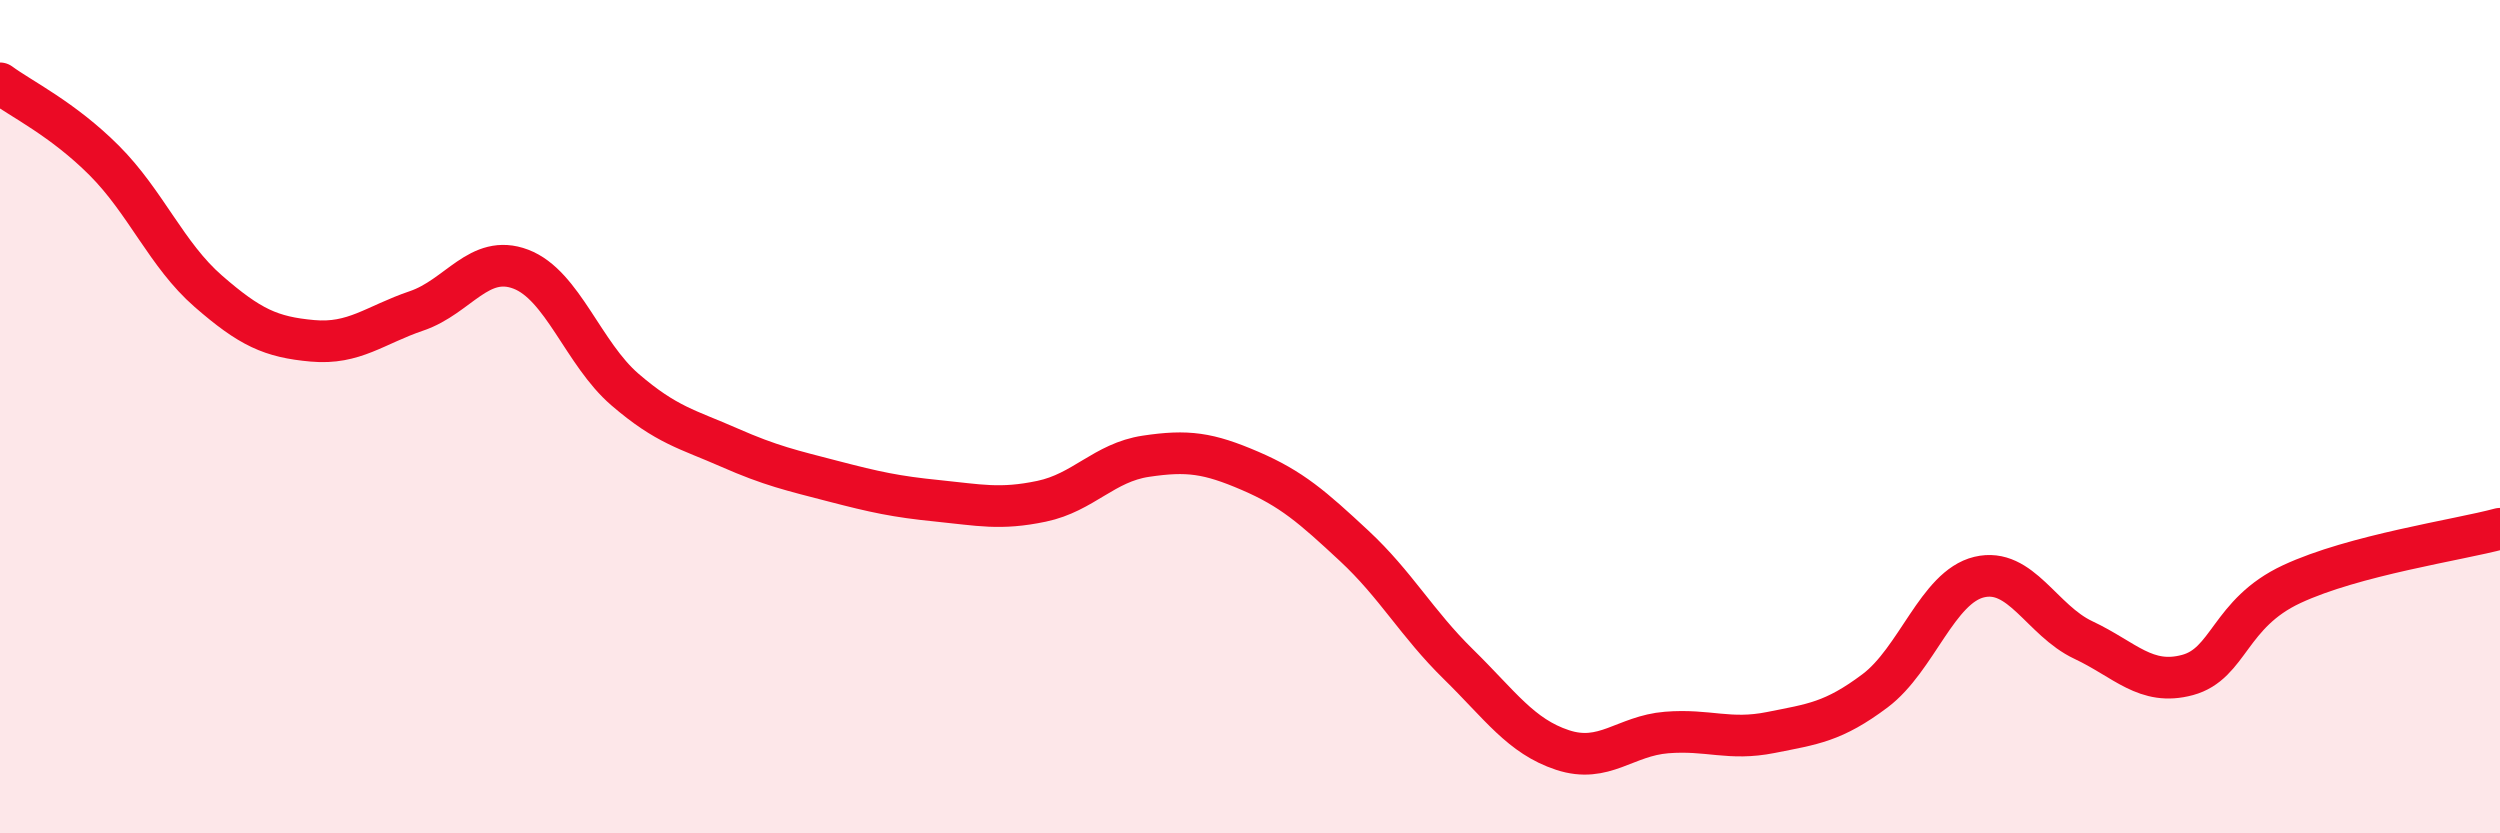
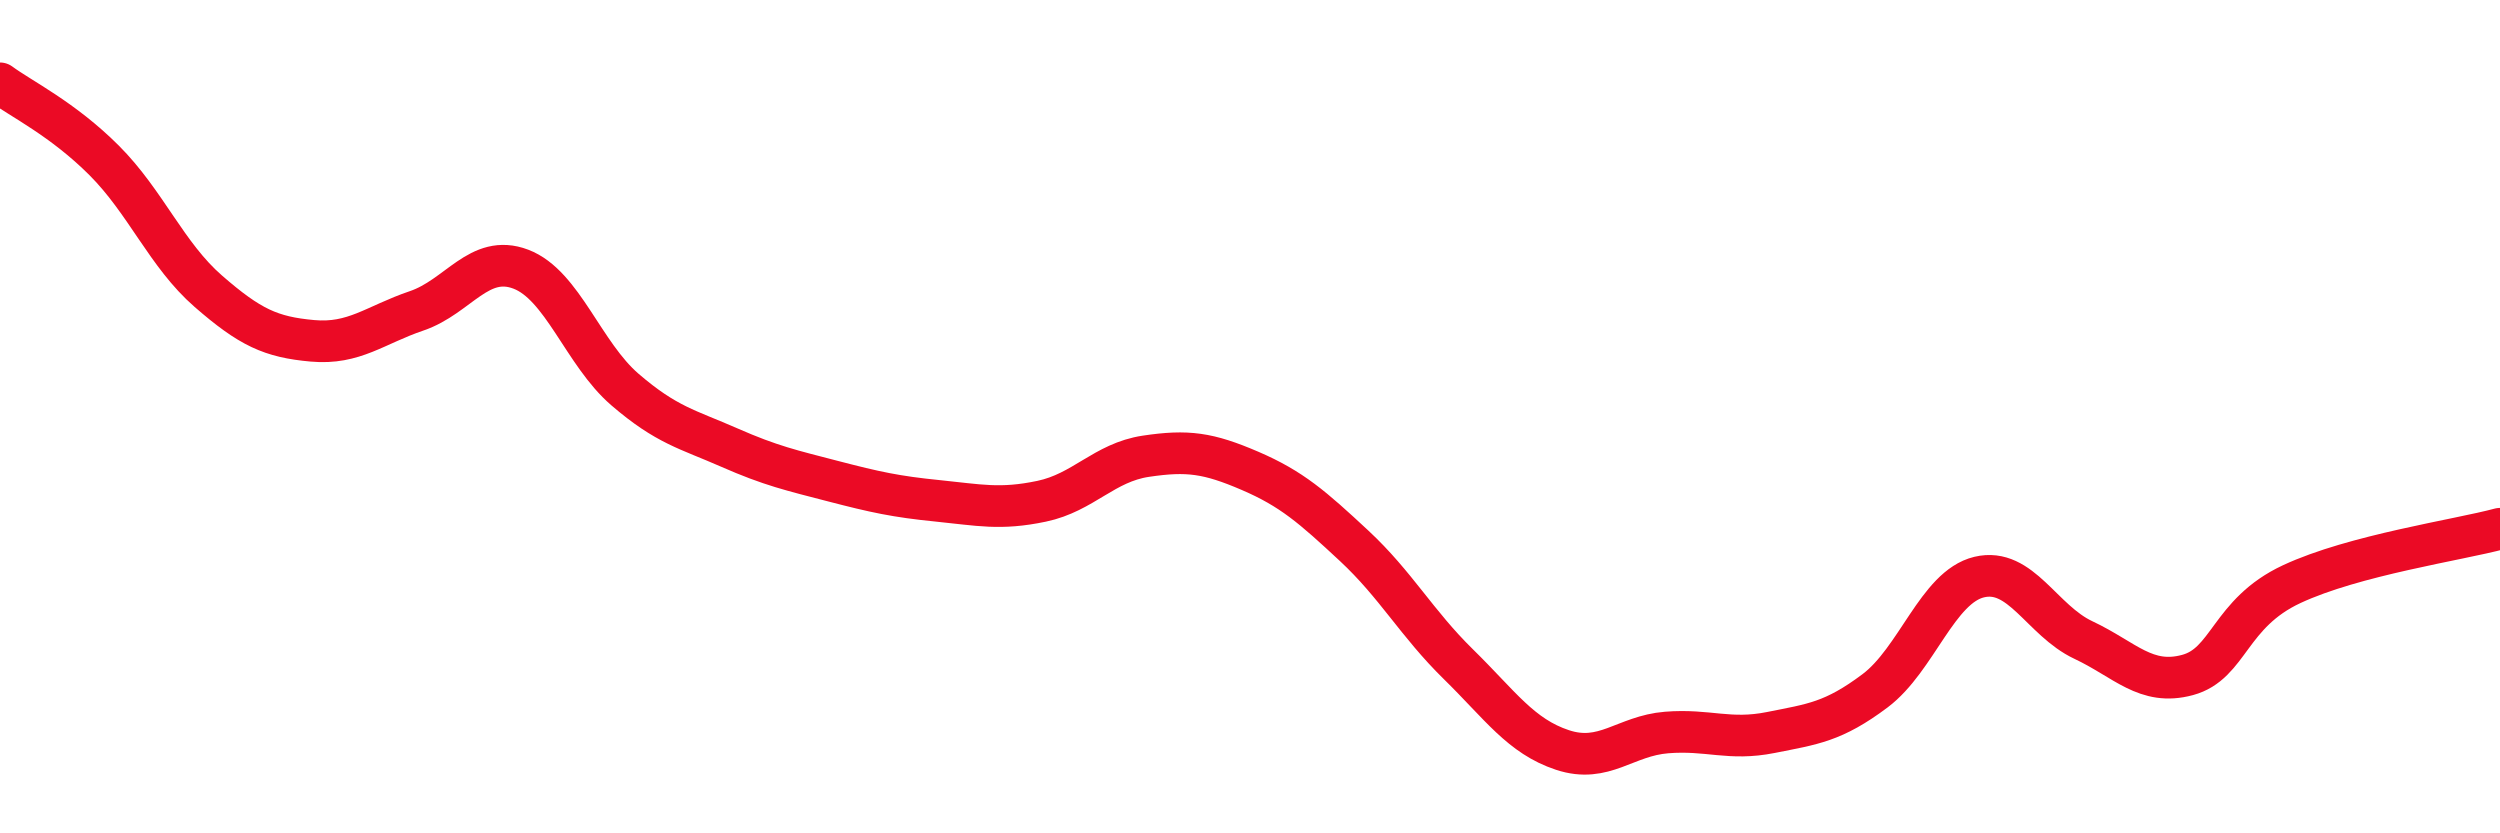
<svg xmlns="http://www.w3.org/2000/svg" width="60" height="20" viewBox="0 0 60 20">
-   <path d="M 0,2 C 0.5,2.37 1.5,2.85 2.5,3.85 C 3.5,4.85 4,6.12 5,6.99 C 6,7.86 6.5,8.09 7.5,8.18 C 8.5,8.27 9,7.8 10,7.46 C 11,7.12 11.5,6.08 12.5,6.46 C 13.5,6.84 14,8.49 15,9.35 C 16,10.21 16.5,10.3 17.5,10.74 C 18.5,11.18 19,11.29 20,11.55 C 21,11.81 21.5,11.92 22.5,12.02 C 23.5,12.12 24,12.24 25,12.03 C 26,11.82 26.5,11.1 27.5,10.95 C 28.5,10.8 29,10.87 30,11.3 C 31,11.73 31.5,12.17 32.5,13.1 C 33.5,14.03 34,14.96 35,15.94 C 36,16.92 36.5,17.67 37.5,18 C 38.5,18.33 39,17.66 40,17.58 C 41,17.5 41.5,17.78 42.5,17.58 C 43.5,17.38 44,17.33 45,16.58 C 46,15.83 46.5,14.09 47.5,13.85 C 48.5,13.61 49,14.89 50,15.36 C 51,15.83 51.5,16.47 52.5,16.2 C 53.5,15.93 53.5,14.72 55,14.02 C 56.5,13.32 59,12.96 60,12.69L60 20L0 20Z" fill="#EB0A25" opacity="0.1" stroke-linecap="round" stroke-linejoin="round" />
  <path d="M 0,2 C 0.5,2.37 1.5,2.85 2.5,3.85 C 3.5,4.85 4,6.12 5,6.99 C 6,7.86 6.5,8.09 7.5,8.18 C 8.5,8.27 9,7.8 10,7.46 C 11,7.12 11.5,6.08 12.5,6.46 C 13.5,6.84 14,8.49 15,9.35 C 16,10.21 16.5,10.3 17.5,10.74 C 18.5,11.18 19,11.29 20,11.55 C 21,11.81 21.5,11.92 22.5,12.02 C 23.5,12.12 24,12.24 25,12.03 C 26,11.82 26.5,11.1 27.5,10.95 C 28.5,10.8 29,10.87 30,11.3 C 31,11.73 31.5,12.17 32.5,13.1 C 33.5,14.03 34,14.96 35,15.94 C 36,16.92 36.5,17.67 37.5,18 C 38.5,18.33 39,17.66 40,17.58 C 41,17.5 41.5,17.78 42.5,17.58 C 43.5,17.38 44,17.33 45,16.58 C 46,15.83 46.5,14.09 47.5,13.85 C 48.5,13.61 49,14.89 50,15.36 C 51,15.83 51.5,16.47 52.5,16.2 C 53.5,15.93 53.5,14.72 55,14.02 C 56.5,13.32 59,12.96 60,12.69" stroke="#EB0A25" stroke-width="1" fill="none" stroke-linecap="round" stroke-linejoin="round" />
</svg>